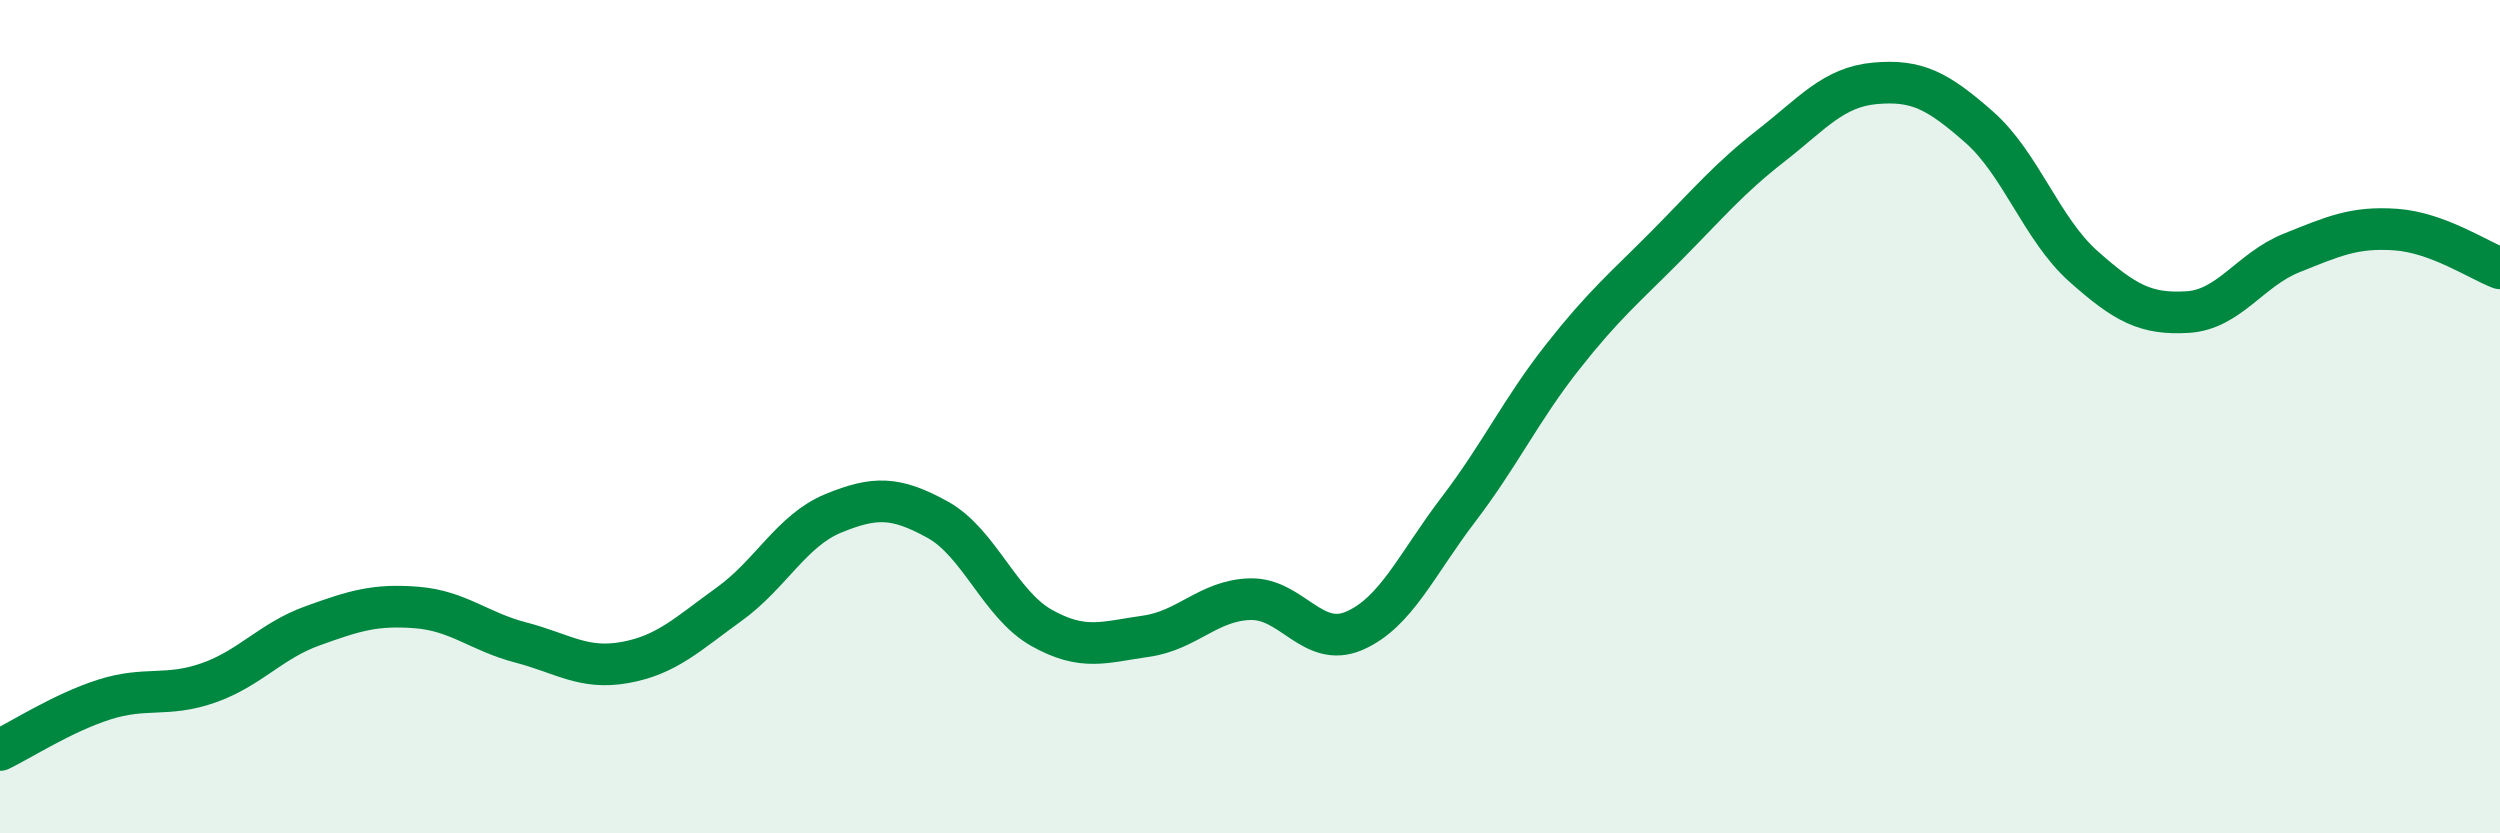
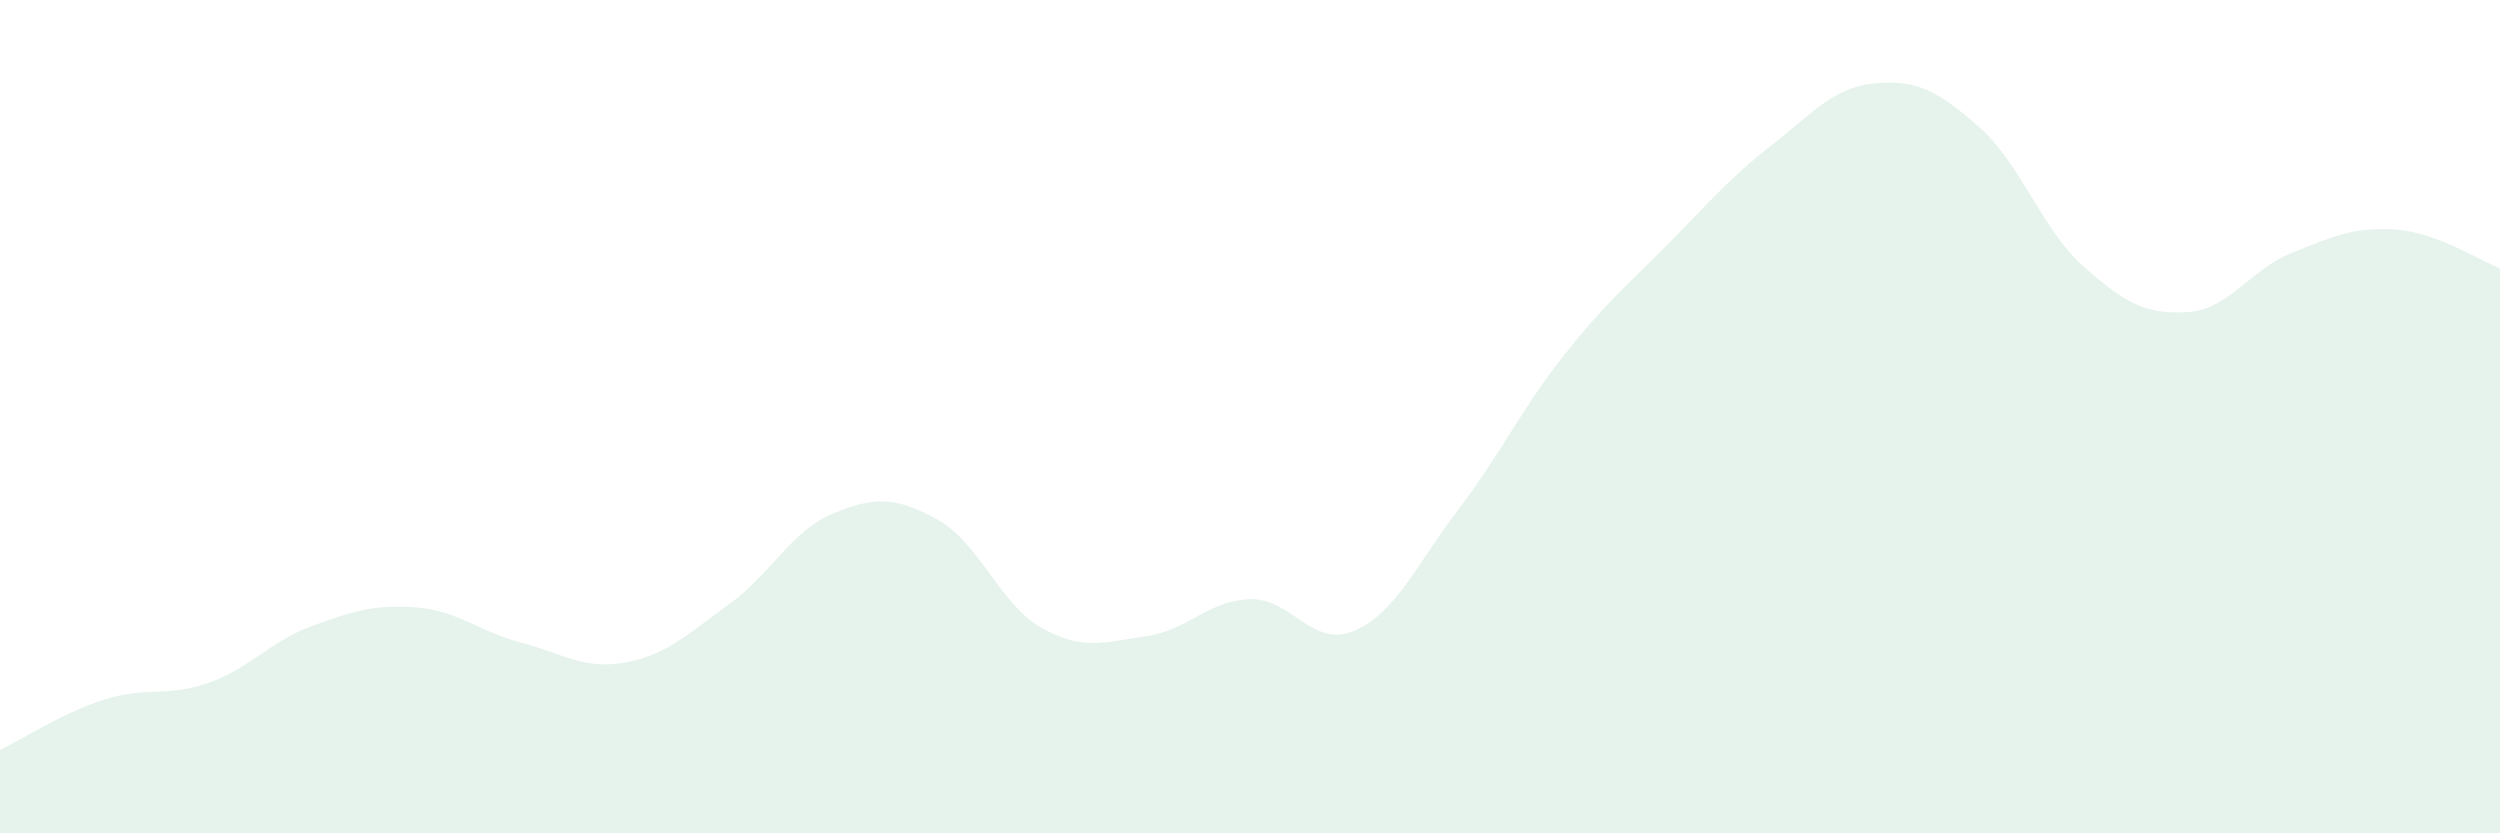
<svg xmlns="http://www.w3.org/2000/svg" width="60" height="20" viewBox="0 0 60 20">
  <path d="M 0,18 C 0.5,17.76 1.5,17.11 2.5,16.79 C 3.5,16.47 4,16.74 5,16.39 C 6,16.04 6.5,15.38 7.5,15.02 C 8.5,14.66 9,14.5 10,14.58 C 11,14.66 11.5,15.16 12.5,15.42 C 13.5,15.68 14,16.08 15,15.9 C 16,15.72 16.5,15.22 17.5,14.5 C 18.5,13.78 19,12.73 20,12.32 C 21,11.91 21.5,11.92 22.5,12.47 C 23.5,13.02 24,14.51 25,15.07 C 26,15.63 26.5,15.41 27.5,15.27 C 28.5,15.13 29,14.41 30,14.38 C 31,14.35 31.5,15.57 32.5,15.14 C 33.5,14.71 34,13.54 35,12.23 C 36,10.92 36.5,9.84 37.5,8.57 C 38.5,7.3 39,6.9 40,5.89 C 41,4.88 41.5,4.28 42.5,3.5 C 43.5,2.72 44,2.09 45,2 C 46,1.91 46.5,2.17 47.5,3.05 C 48.5,3.93 49,5.5 50,6.39 C 51,7.28 51.5,7.55 52.5,7.49 C 53.5,7.43 54,6.47 55,6.07 C 56,5.67 56.5,5.44 57.5,5.51 C 58.5,5.58 59.5,6.25 60,6.44L60 20L0 20Z" fill="#008740" opacity="0.1" stroke-linecap="round" stroke-linejoin="round" />
-   <path d="M 0,18 C 0.5,17.76 1.5,17.11 2.5,16.79 C 3.5,16.47 4,16.74 5,16.39 C 6,16.04 6.5,15.38 7.5,15.02 C 8.5,14.66 9,14.5 10,14.58 C 11,14.66 11.5,15.16 12.5,15.42 C 13.5,15.68 14,16.08 15,15.9 C 16,15.72 16.5,15.22 17.5,14.5 C 18.5,13.78 19,12.73 20,12.32 C 21,11.91 21.5,11.92 22.5,12.47 C 23.5,13.02 24,14.51 25,15.07 C 26,15.63 26.5,15.41 27.5,15.27 C 28.5,15.13 29,14.41 30,14.38 C 31,14.35 31.5,15.57 32.5,15.14 C 33.5,14.71 34,13.54 35,12.23 C 36,10.92 36.5,9.84 37.5,8.57 C 38.5,7.3 39,6.9 40,5.89 C 41,4.88 41.5,4.28 42.5,3.5 C 43.5,2.72 44,2.09 45,2 C 46,1.91 46.5,2.17 47.5,3.05 C 48.5,3.93 49,5.5 50,6.39 C 51,7.28 51.5,7.55 52.5,7.49 C 53.5,7.43 54,6.47 55,6.07 C 56,5.67 56.5,5.44 57.5,5.51 C 58.5,5.58 59.5,6.25 60,6.44" stroke="#008740" stroke-width="1" fill="none" stroke-linecap="round" stroke-linejoin="round" />
</svg>